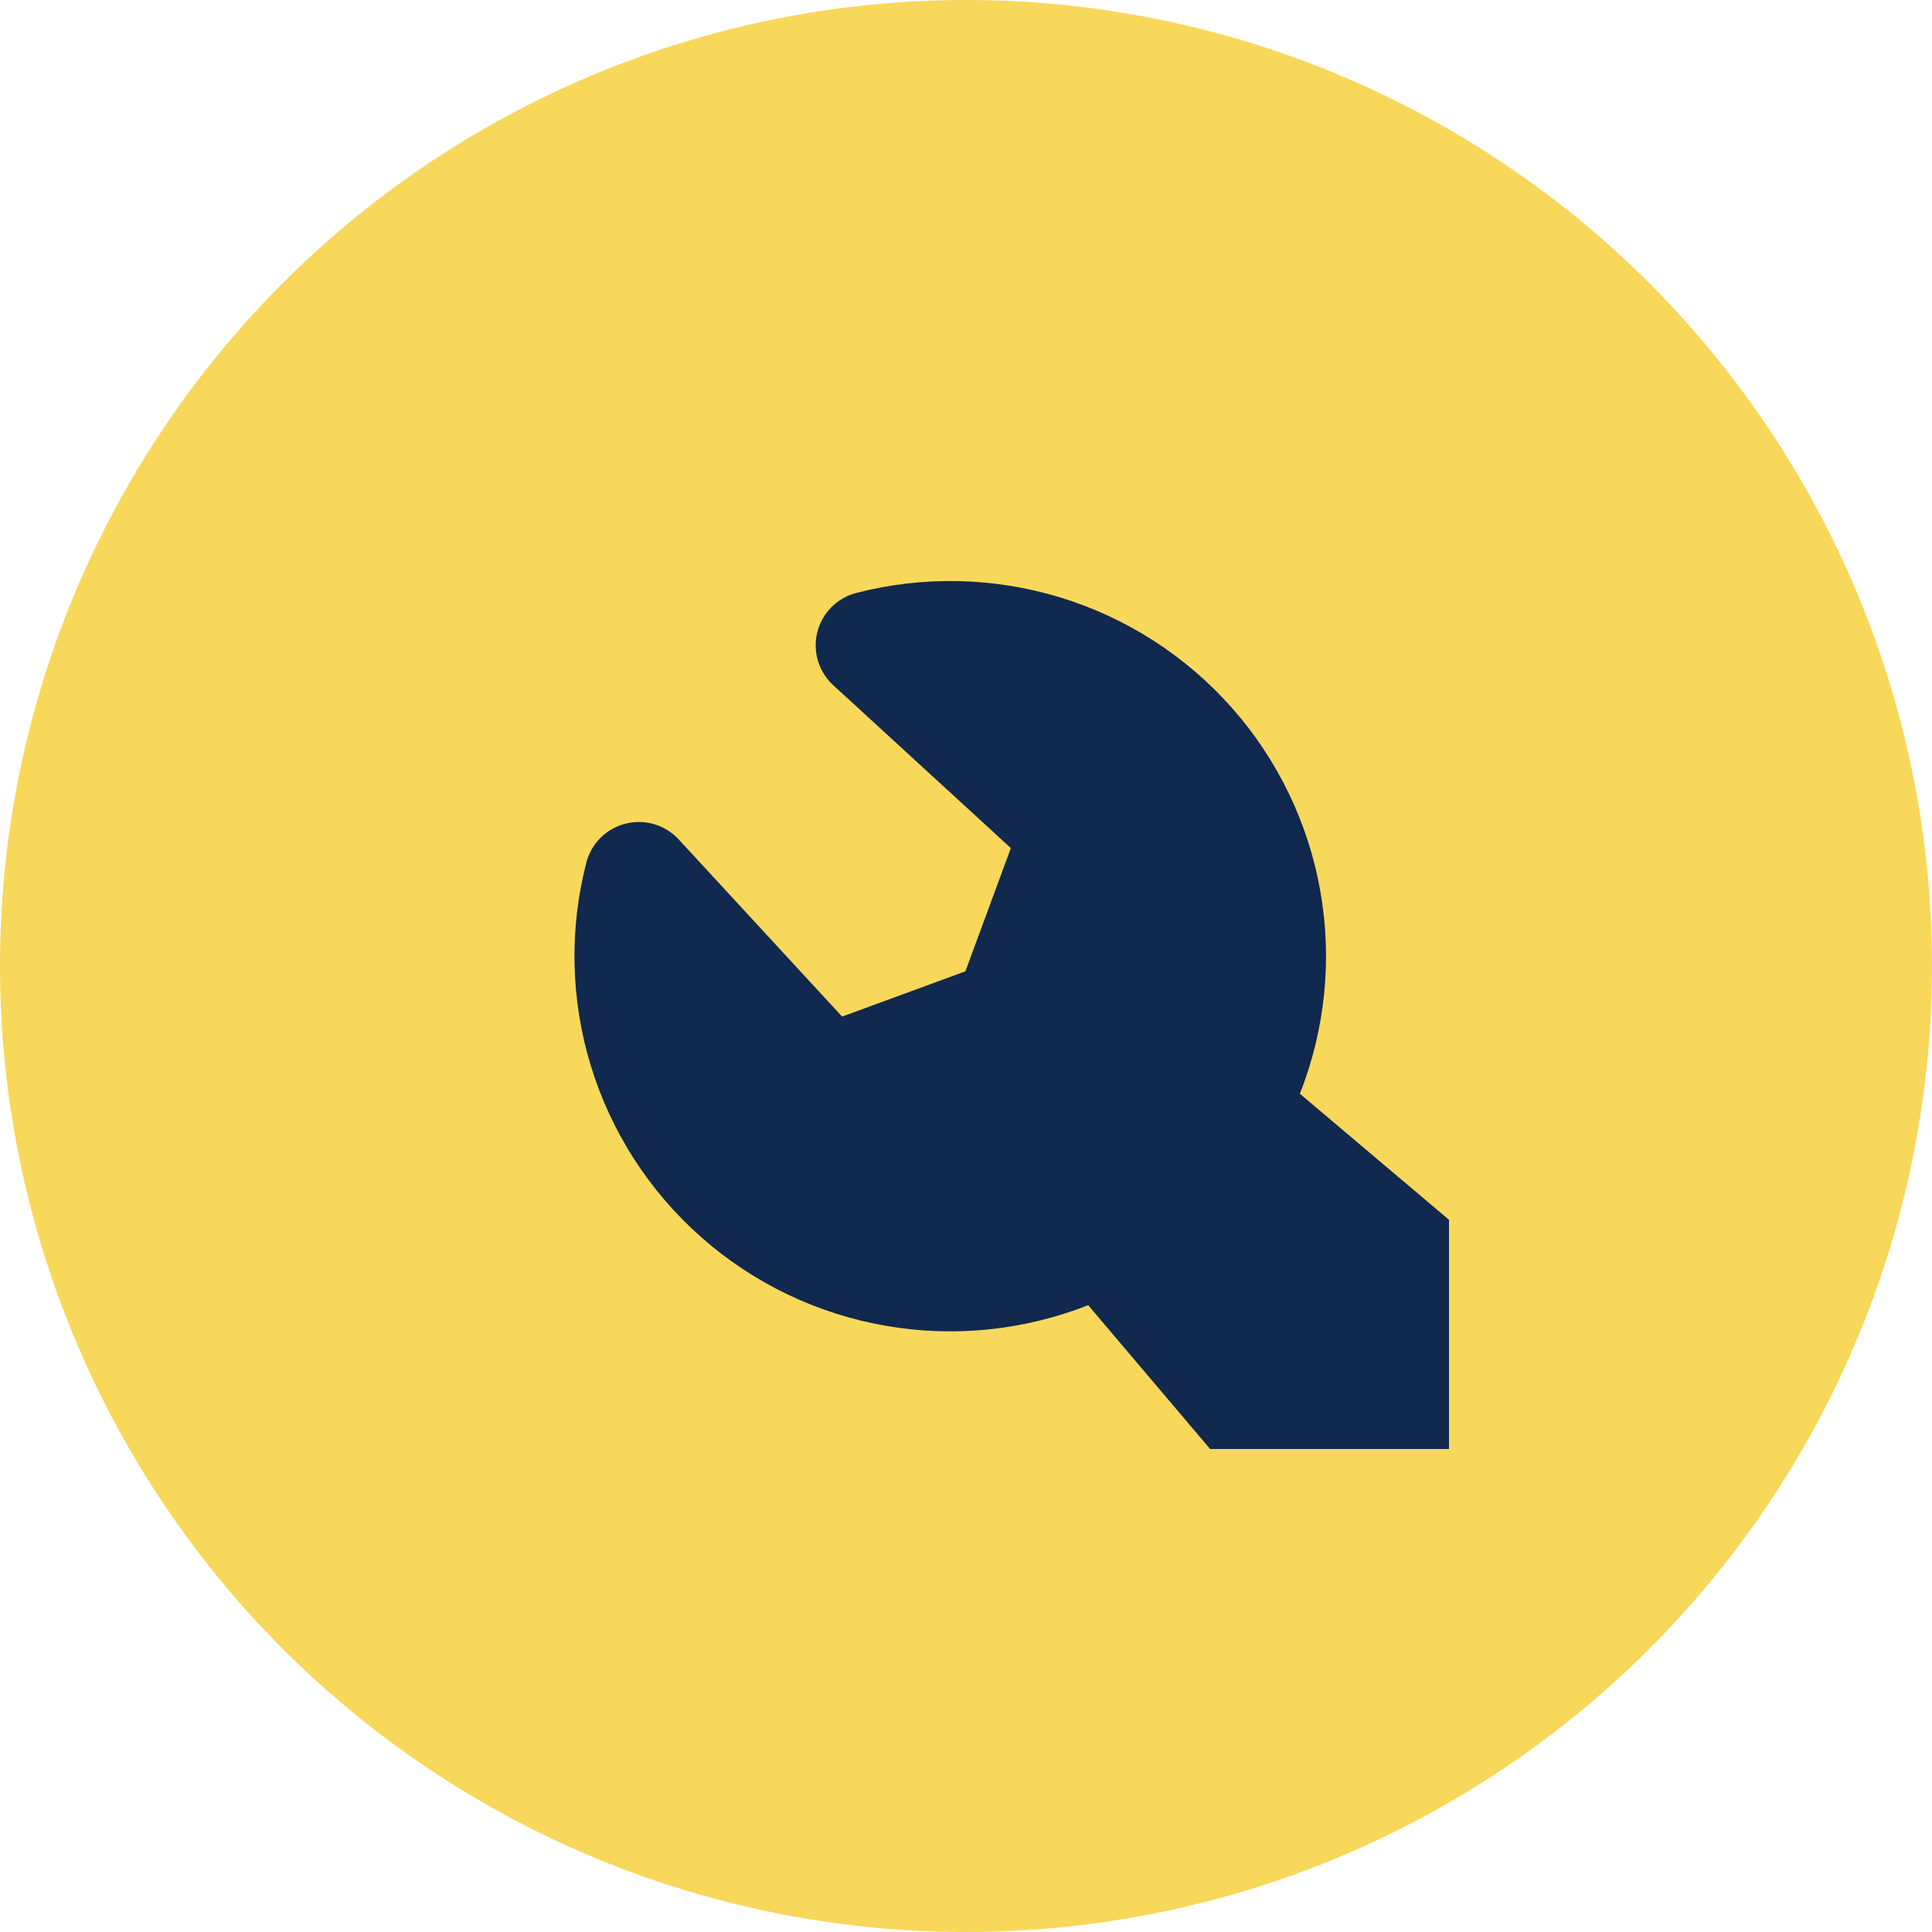
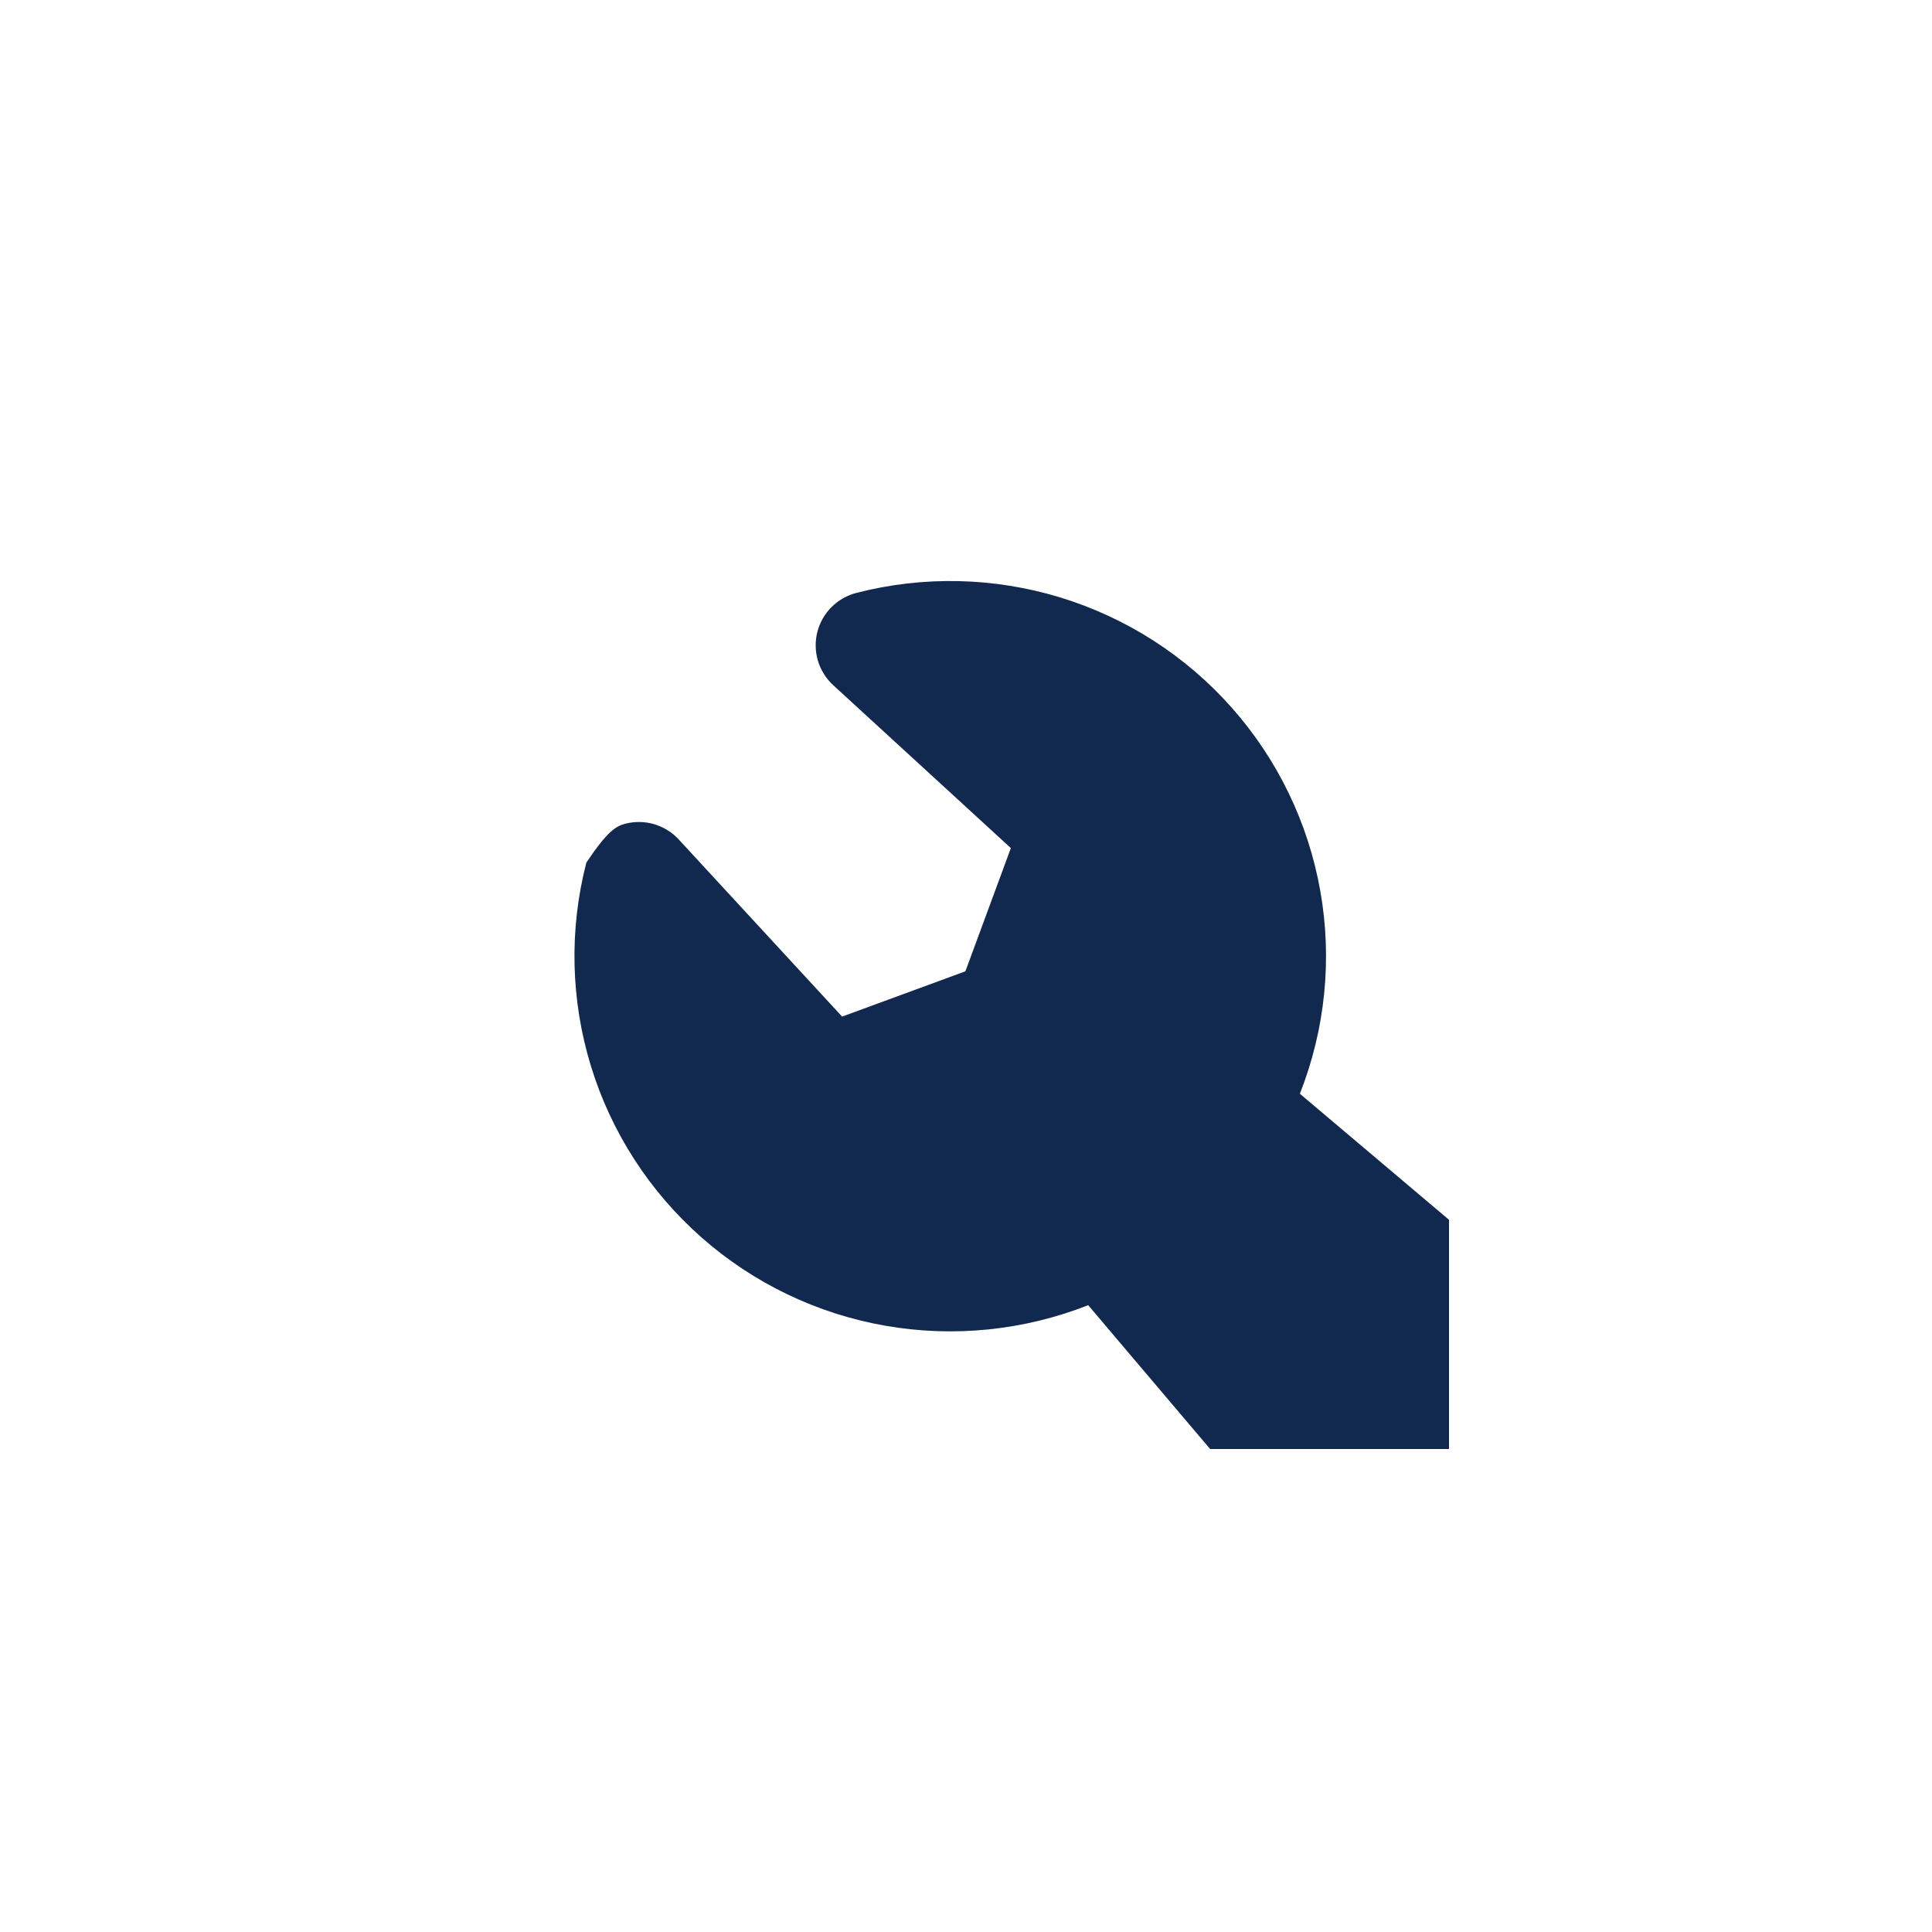
<svg xmlns="http://www.w3.org/2000/svg" width="32" height="32" viewBox="0 0 32 32" fill="none">
-   <circle cx="16" cy="16" r="16" fill="#F8D85A" />
  <g clip-path="url(#clip0_407_3977)">
-     <path fill-rule="evenodd" clip-rule="evenodd" d="M14.186 9.82C15.297 9.534 16.466 9.561 17.563 9.896C18.66 10.232 19.643 10.864 20.403 11.723C21.163 12.581 21.67 13.632 21.869 14.761C22.068 15.889 21.95 17.05 21.53 18.116L25.618 21.571C25.928 21.832 26.181 22.155 26.359 22.519C26.538 22.883 26.639 23.28 26.656 23.685C26.673 24.09 26.605 24.494 26.458 24.872C26.31 25.249 26.086 25.592 25.799 25.879C25.512 26.165 25.168 26.389 24.79 26.537C24.412 26.684 24.007 26.751 23.601 26.734C23.196 26.717 22.798 26.616 22.433 26.438C22.069 26.259 21.745 26.007 21.483 25.698L18.024 21.618C16.956 22.038 15.793 22.156 14.662 21.958C13.532 21.76 12.478 21.254 11.618 20.495C10.758 19.736 10.124 18.755 9.788 17.659C9.452 16.564 9.425 15.396 9.712 14.287C9.752 14.131 9.834 13.989 9.948 13.875C10.063 13.762 10.206 13.681 10.362 13.642C10.519 13.603 10.683 13.606 10.838 13.652C10.992 13.698 11.132 13.785 11.241 13.903L13.948 16.838L15.99 16.088L16.743 14.047L13.801 11.349C13.682 11.24 13.595 11.101 13.548 10.946C13.502 10.791 13.498 10.627 13.537 10.47C13.577 10.313 13.658 10.17 13.772 10.056C13.886 9.941 14.029 9.86 14.186 9.82Z" fill="#11284F" />
+     <path fill-rule="evenodd" clip-rule="evenodd" d="M14.186 9.82C15.297 9.534 16.466 9.561 17.563 9.896C18.66 10.232 19.643 10.864 20.403 11.723C21.163 12.581 21.67 13.632 21.869 14.761C22.068 15.889 21.95 17.05 21.53 18.116L25.618 21.571C25.928 21.832 26.181 22.155 26.359 22.519C26.538 22.883 26.639 23.28 26.656 23.685C26.673 24.09 26.605 24.494 26.458 24.872C26.31 25.249 26.086 25.592 25.799 25.879C25.512 26.165 25.168 26.389 24.79 26.537C24.412 26.684 24.007 26.751 23.601 26.734C23.196 26.717 22.798 26.616 22.433 26.438C22.069 26.259 21.745 26.007 21.483 25.698L18.024 21.618C16.956 22.038 15.793 22.156 14.662 21.958C13.532 21.76 12.478 21.254 11.618 20.495C10.758 19.736 10.124 18.755 9.788 17.659C9.452 16.564 9.425 15.396 9.712 14.287C10.063 13.762 10.206 13.681 10.362 13.642C10.519 13.603 10.683 13.606 10.838 13.652C10.992 13.698 11.132 13.785 11.241 13.903L13.948 16.838L15.99 16.088L16.743 14.047L13.801 11.349C13.682 11.24 13.595 11.101 13.548 10.946C13.502 10.791 13.498 10.627 13.537 10.47C13.577 10.313 13.658 10.17 13.772 10.056C13.886 9.941 14.029 9.86 14.186 9.82Z" fill="#11284F" />
  </g>
  <defs>
    <clipPath id="clip0_407_3977">
      <rect width="16" height="16" fill="white" transform="translate(8 8)" />
    </clipPath>
  </defs>
</svg>